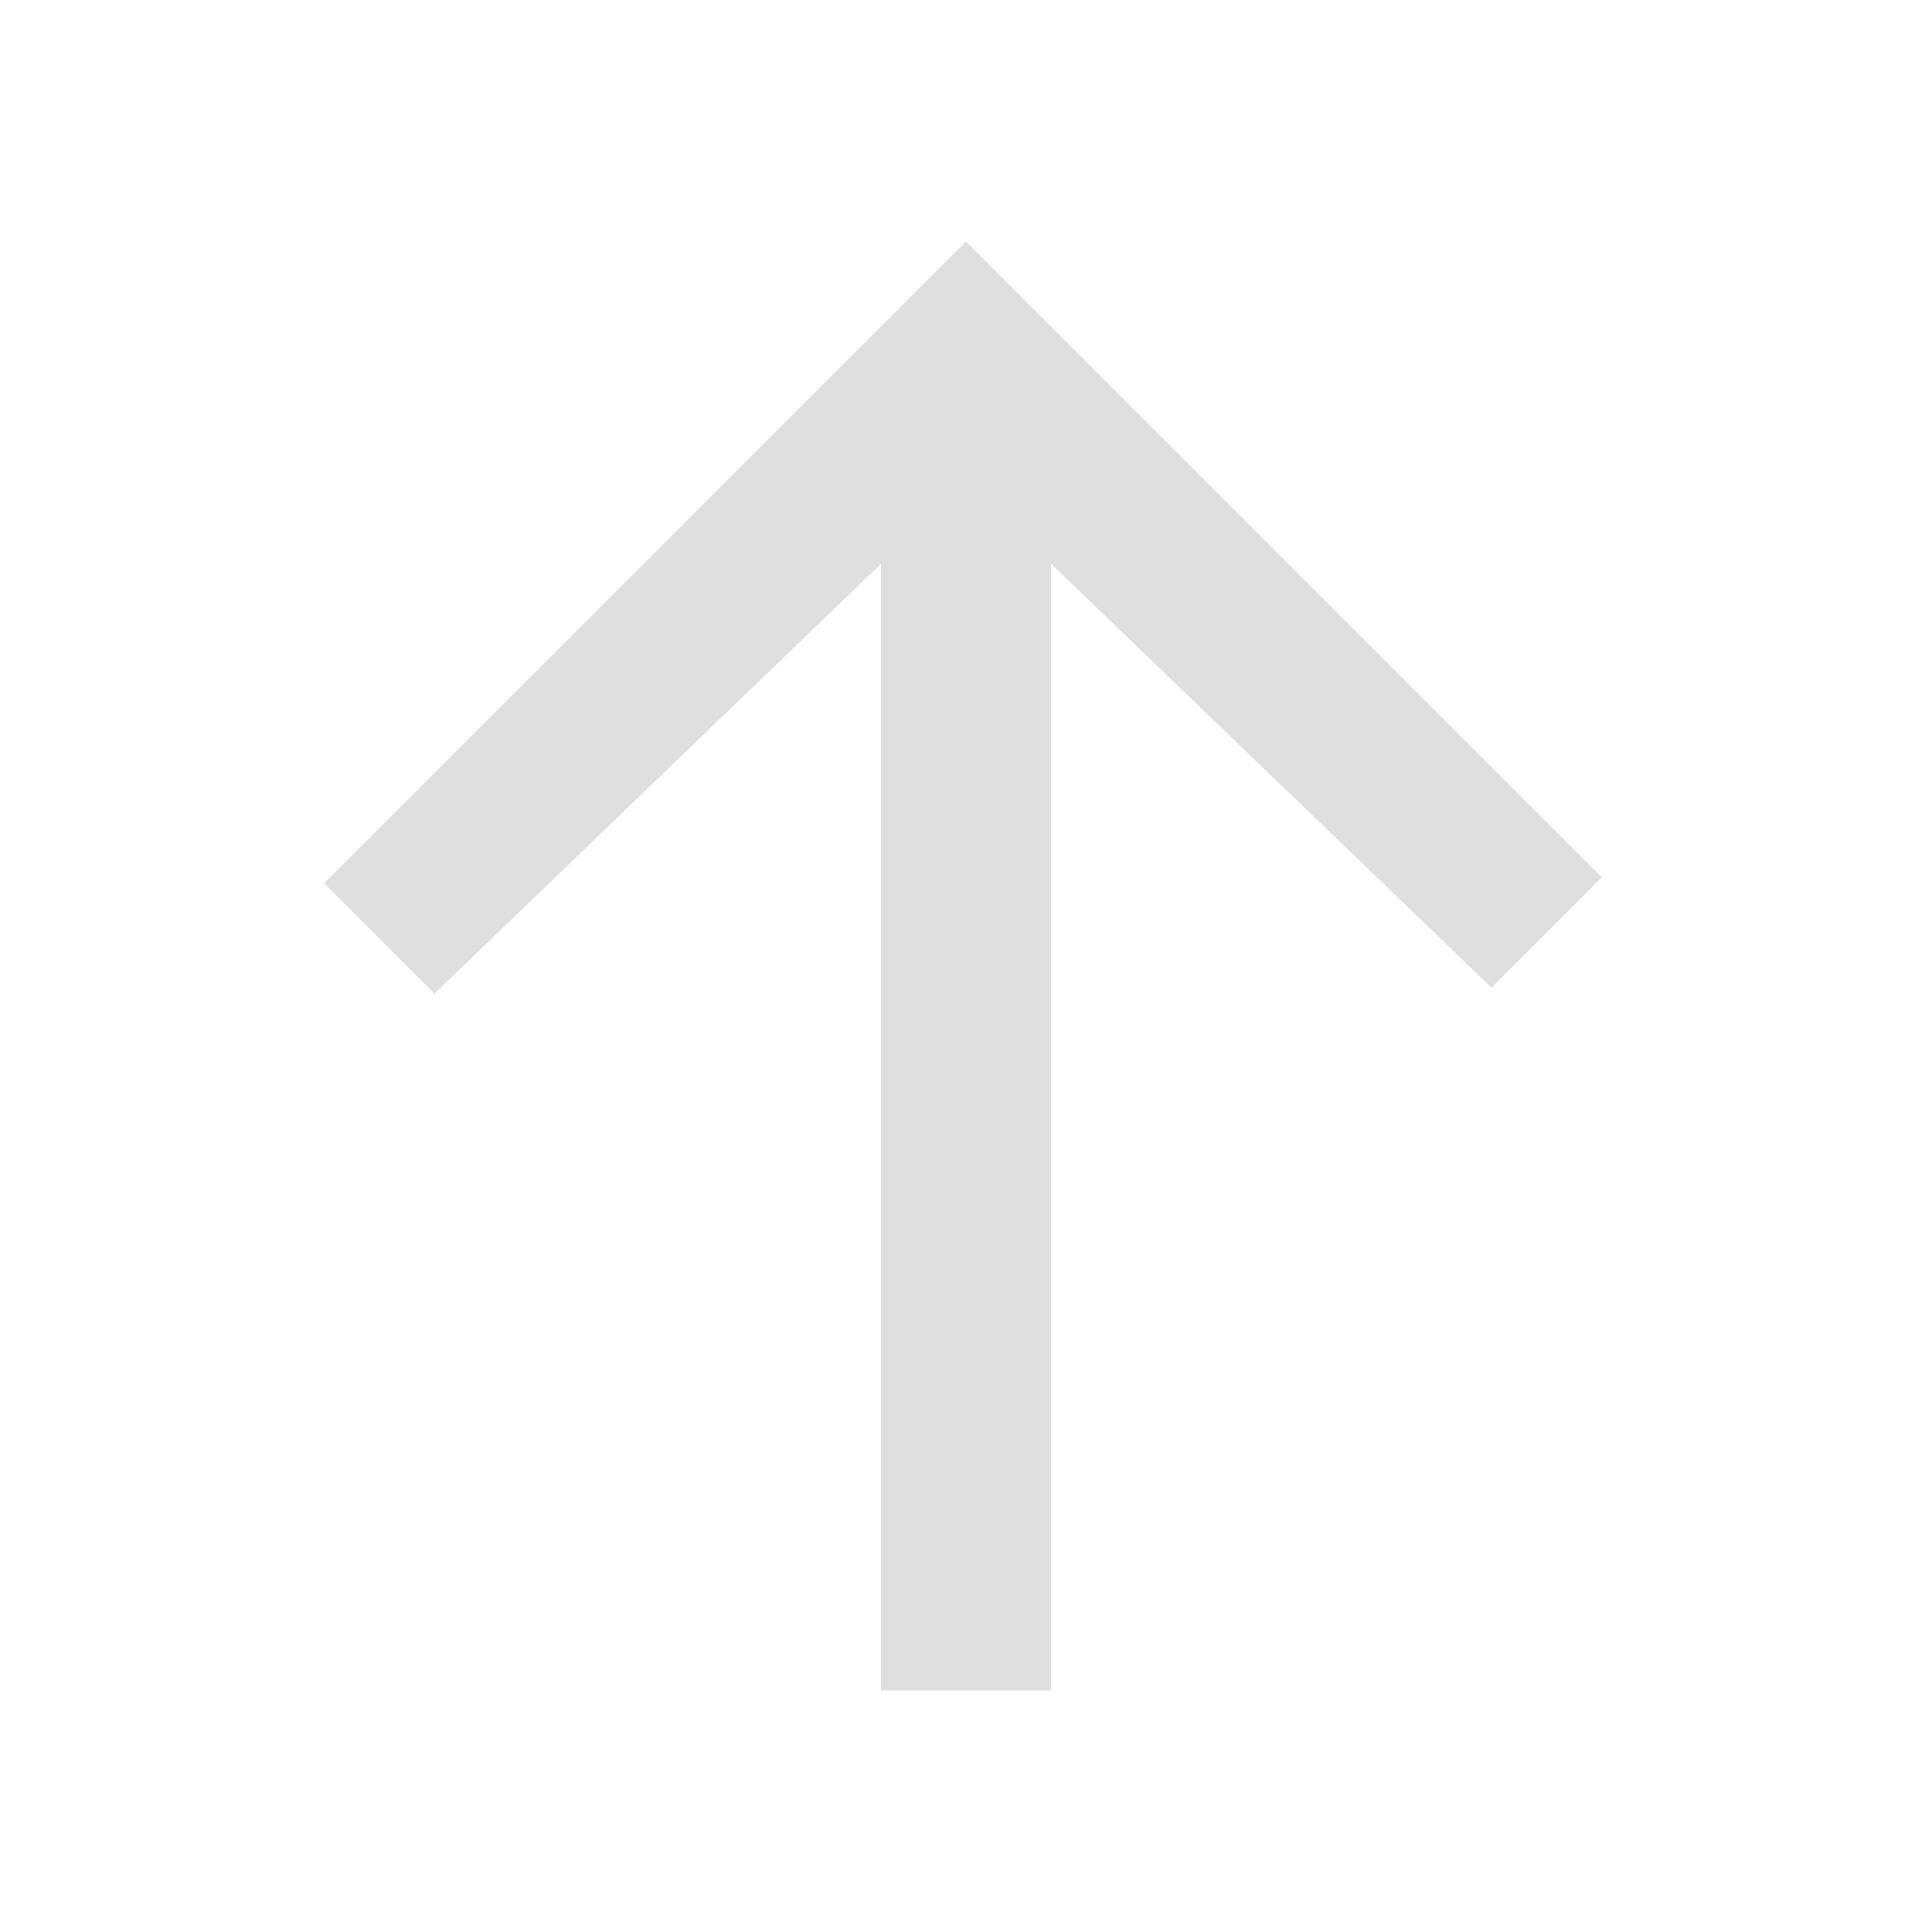
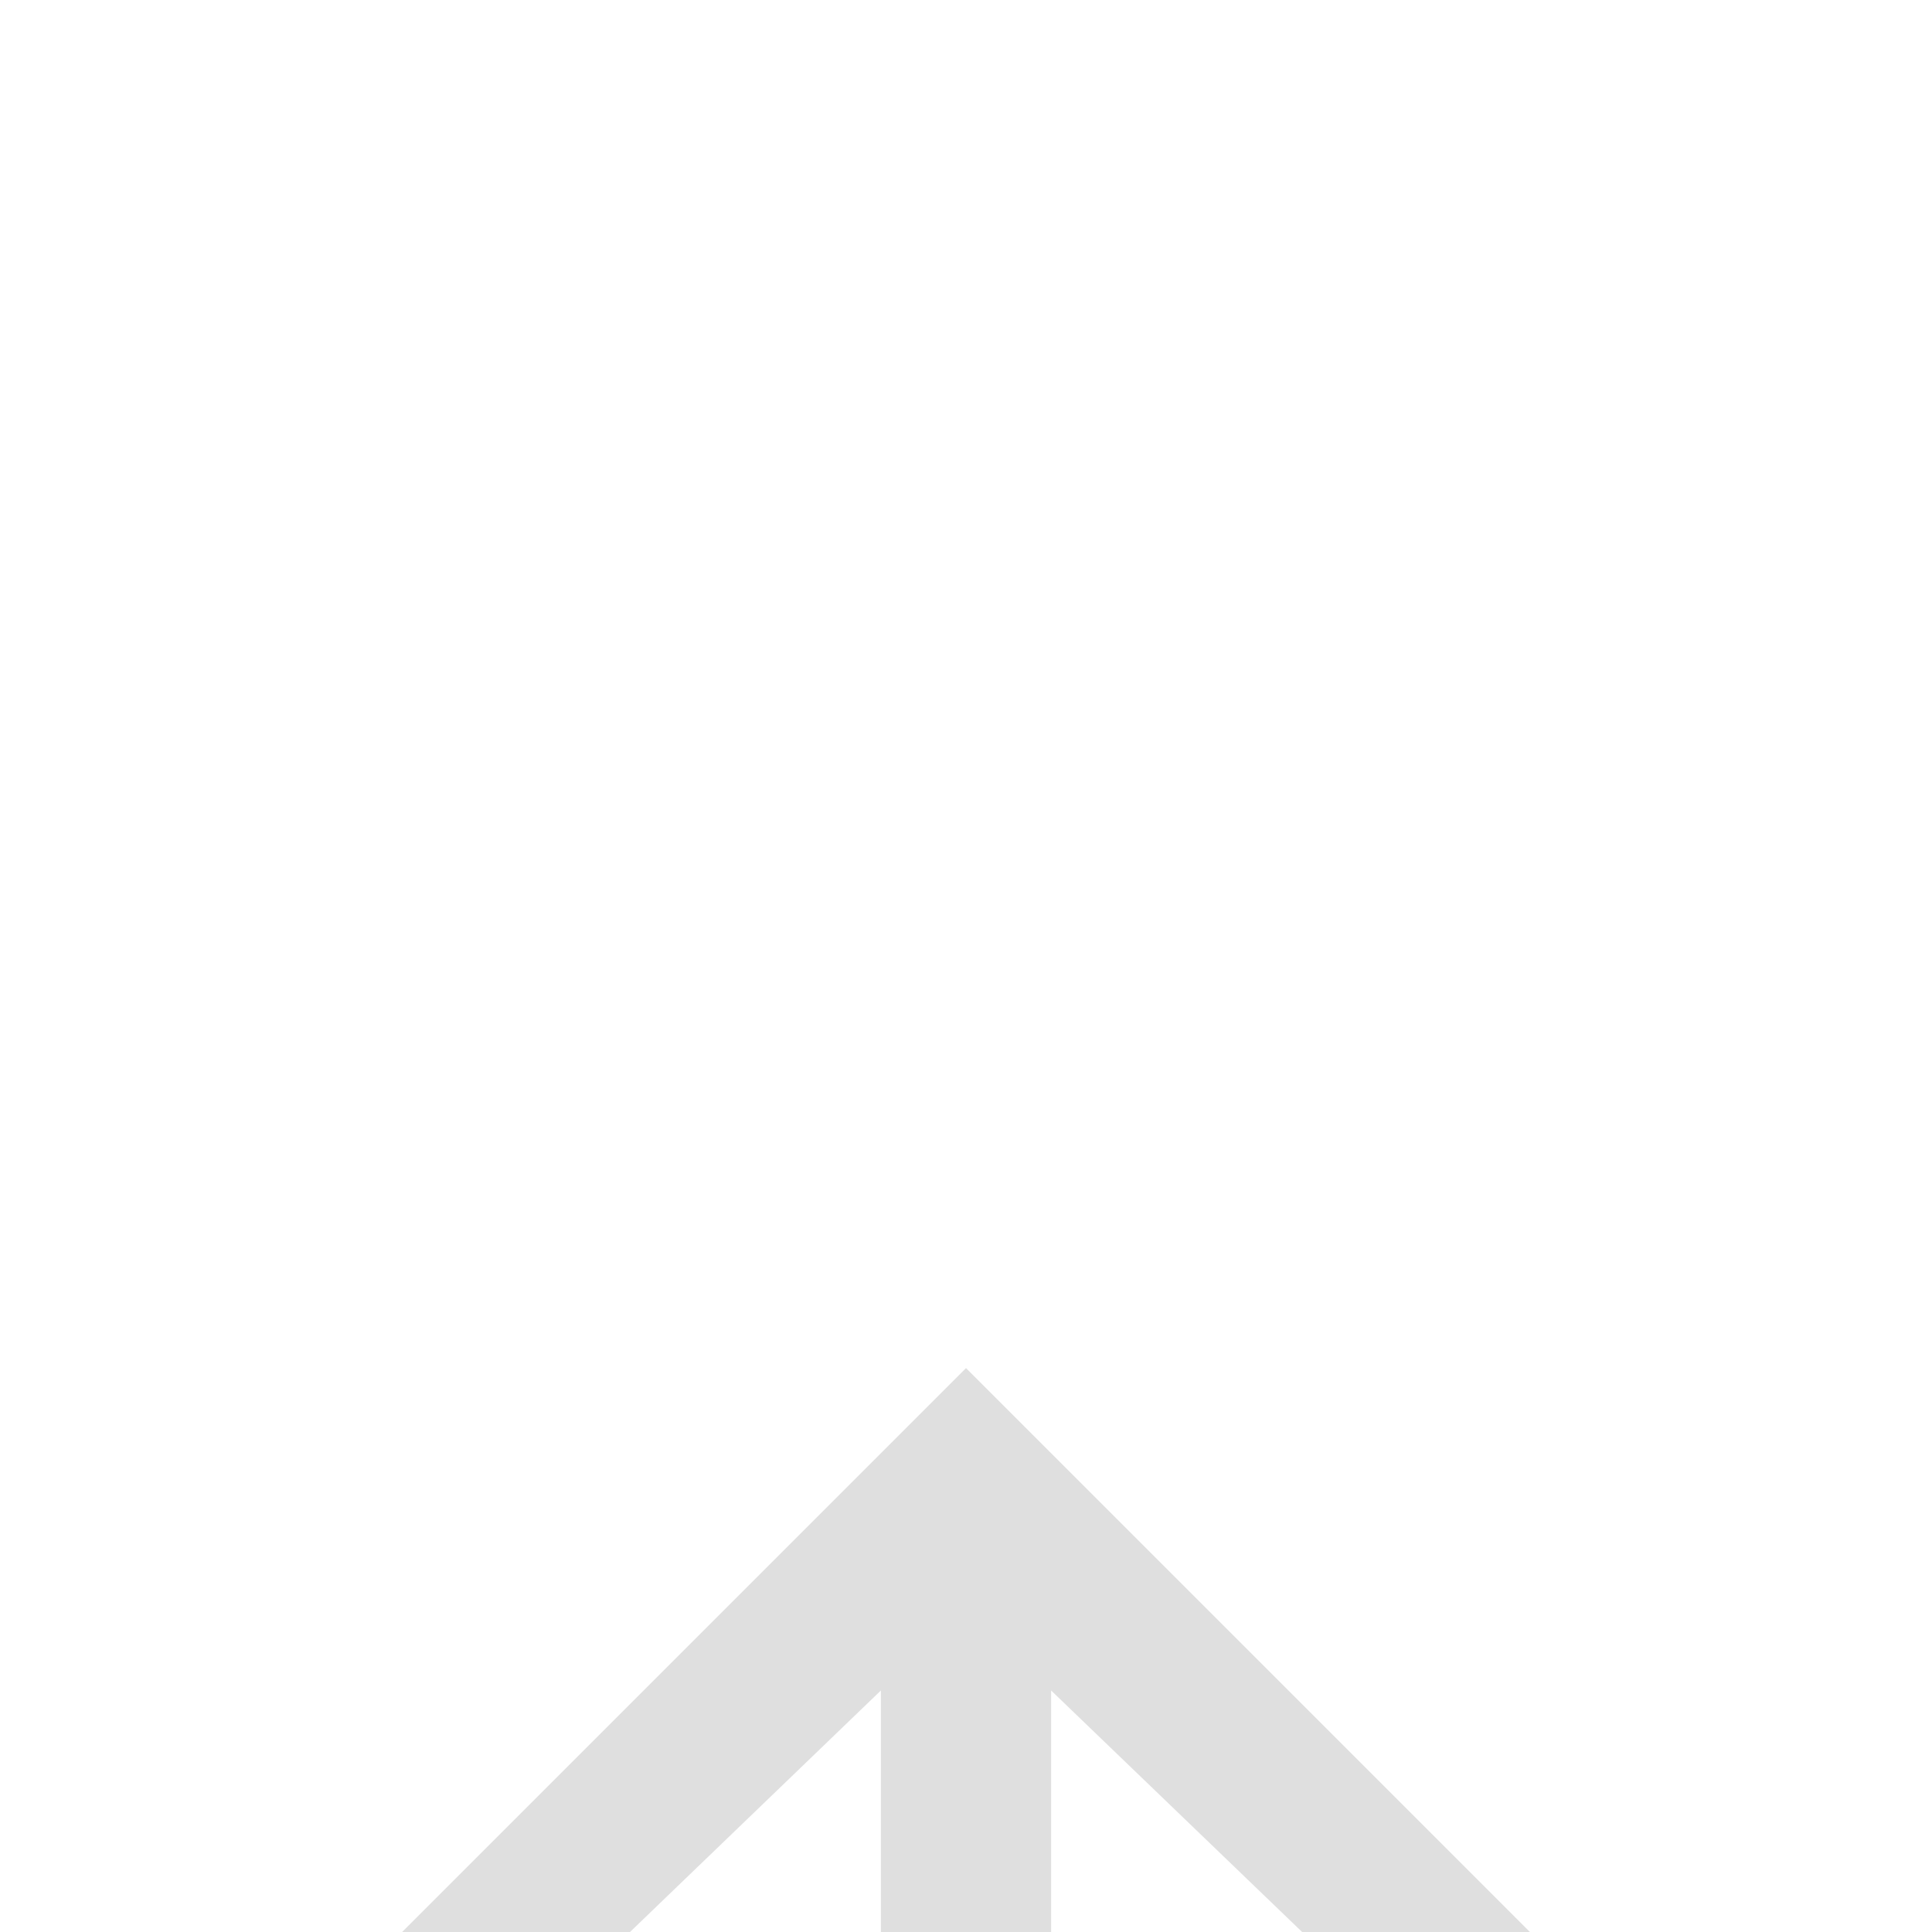
<svg xmlns="http://www.w3.org/2000/svg" style="clip-rule:evenodd;fill-rule:evenodd;stroke-linejoin:round;stroke-miterlimit:2" viewBox="0 0 16 16">
-   <path d="m7.295 14v-9.33l-3.697 3.559-0.913-0.914 5.315-5.315 5.266 5.266-0.914 0.913-3.647-3.509v9.33h-1.41z" fill="#dfdfdf" />
+   <path d="m7.295 14l-3.697 3.559-0.913-0.914 5.315-5.315 5.266 5.266-0.914 0.913-3.647-3.509v9.33h-1.41z" fill="#dfdfdf" />
</svg>